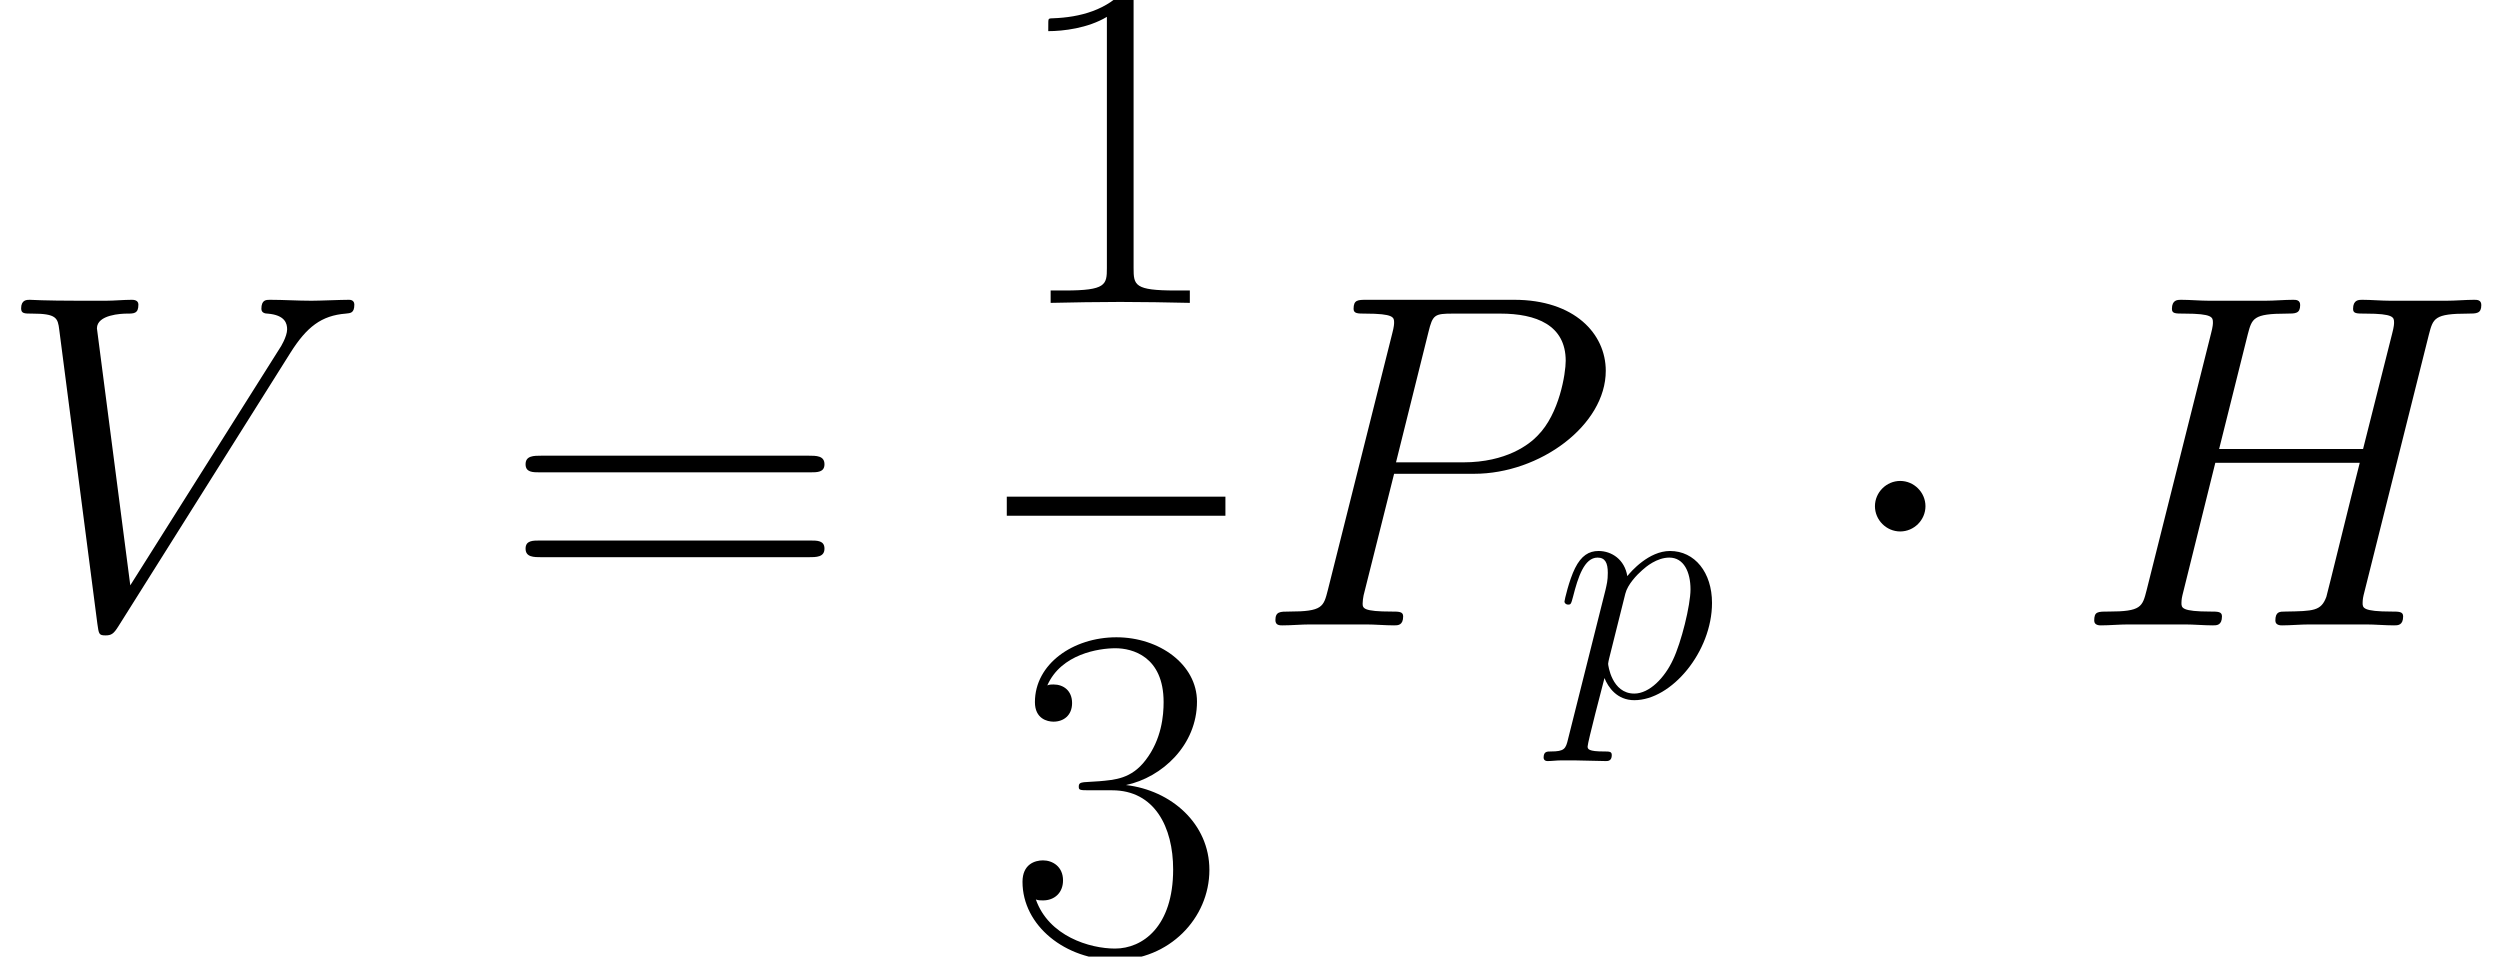
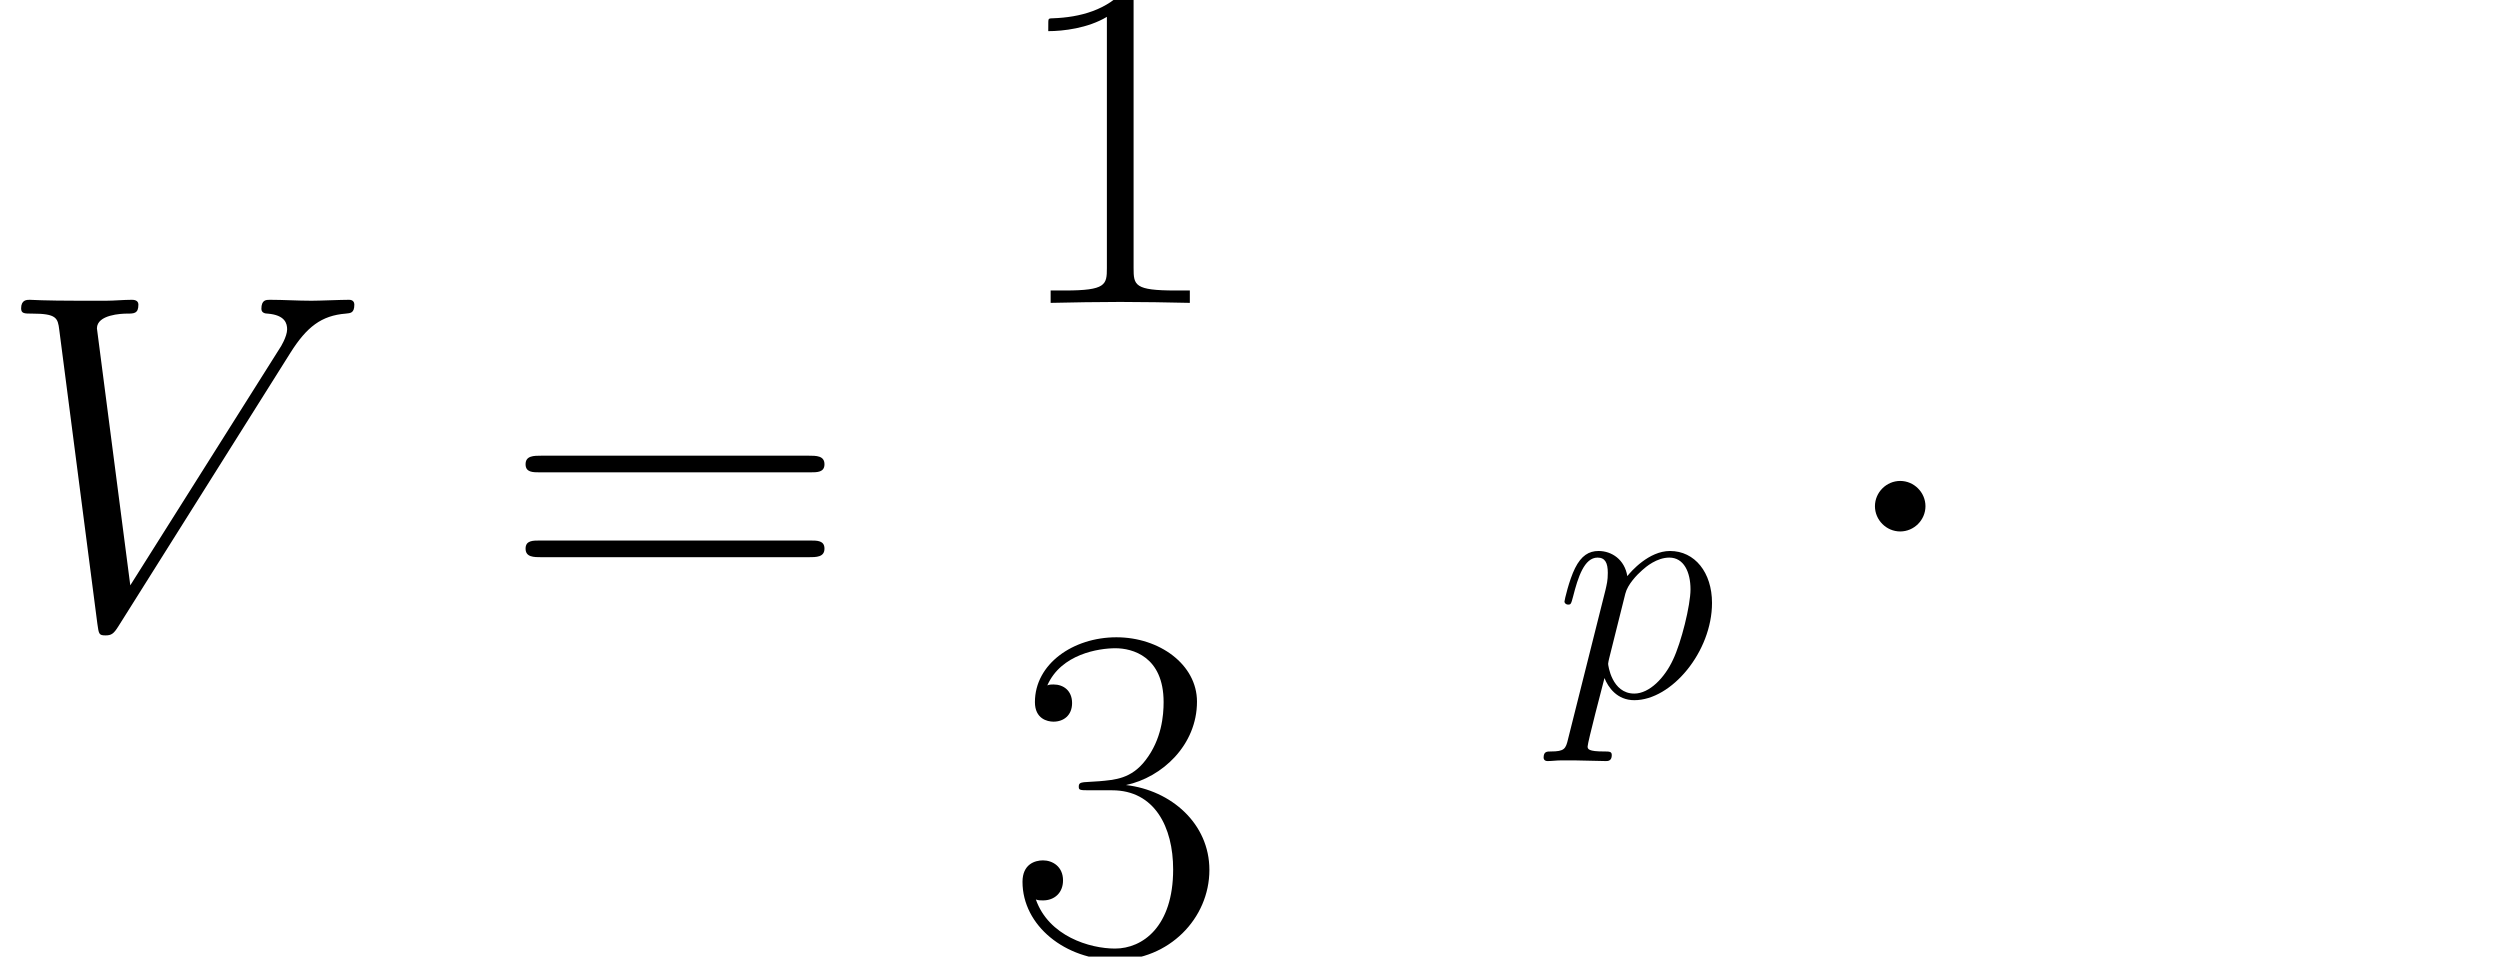
<svg xmlns="http://www.w3.org/2000/svg" xmlns:xlink="http://www.w3.org/1999/xlink" height="46.862pt" version="1.1" viewBox="0 0 122.472 46.862" width="122.472pt">
  <defs>
-     <path d="M15.514 -12.651C15.7 -13.357 15.742 -13.564 17.214 -13.564C17.587 -13.564 17.795 -13.564 17.795 -13.937C17.795 -14.165 17.608 -14.165 17.484 -14.165C17.11 -14.165 16.675 -14.124 16.281 -14.124H13.834C13.44 -14.124 13.004 -14.165 12.61 -14.165C12.465 -14.165 12.216 -14.165 12.216 -13.771C12.216 -13.564 12.361 -13.564 12.755 -13.564C13.999 -13.564 13.999 -13.398 13.999 -13.17C13.999 -13.128 13.999 -13.004 13.916 -12.693L12.651 -7.674H6.388L7.632 -12.651C7.819 -13.357 7.86 -13.564 9.333 -13.564C9.706 -13.564 9.914 -13.564 9.914 -13.937C9.914 -14.165 9.727 -14.165 9.603 -14.165C9.229 -14.165 8.794 -14.124 8.4 -14.124H5.952C5.558 -14.124 5.123 -14.165 4.729 -14.165C4.584 -14.165 4.335 -14.165 4.335 -13.771C4.335 -13.564 4.48 -13.564 4.874 -13.564C6.118 -13.564 6.118 -13.398 6.118 -13.17C6.118 -13.128 6.118 -13.004 6.035 -12.693L3.235 -1.535C3.049 -0.809 3.007 -0.601 1.576 -0.601C1.099 -0.601 0.954 -0.601 0.954 -0.207C0.954 0 1.182 0 1.244 0C1.618 0 2.053 -0.041 2.447 -0.041H4.895C5.289 -0.041 5.724 0 6.118 0C6.284 0 6.512 0 6.512 -0.394C6.512 -0.601 6.326 -0.601 6.015 -0.601C4.749 -0.601 4.749 -0.767 4.749 -0.975C4.749 -0.996 4.749 -1.141 4.791 -1.307L6.222 -7.072H12.506C12.154 -5.704 11.096 -1.369 11.054 -1.244C10.826 -0.622 10.494 -0.622 9.271 -0.601C9.022 -0.601 8.835 -0.601 8.835 -0.207C8.835 0 9.063 0 9.126 0C9.499 0 9.934 -0.041 10.329 -0.041H12.776C13.17 -0.041 13.605 0 13.999 0C14.165 0 14.394 0 14.394 -0.394C14.394 -0.601 14.207 -0.601 13.896 -0.601C12.631 -0.601 12.631 -0.767 12.631 -0.975C12.631 -0.996 12.631 -1.141 12.672 -1.307L15.514 -12.651Z" id="g0-72" />
-     <path d="M6.139 -6.595H9.623C12.486 -6.595 15.348 -8.711 15.348 -11.075C15.348 -12.693 13.979 -14.165 11.366 -14.165H4.957C4.563 -14.165 4.376 -14.165 4.376 -13.771C4.376 -13.564 4.563 -13.564 4.874 -13.564C6.139 -13.564 6.139 -13.398 6.139 -13.17C6.139 -13.128 6.139 -13.004 6.056 -12.693L3.256 -1.535C3.07 -0.809 3.028 -0.601 1.576 -0.601C1.182 -0.601 0.975 -0.601 0.975 -0.228C0.975 0 1.161 0 1.286 0C1.68 0 2.095 -0.041 2.489 -0.041H4.915C5.309 -0.041 5.745 0 6.139 0C6.305 0 6.533 0 6.533 -0.394C6.533 -0.601 6.346 -0.601 6.035 -0.601C4.791 -0.601 4.77 -0.747 4.77 -0.954C4.77 -1.058 4.791 -1.203 4.812 -1.307L6.139 -6.595ZM7.632 -12.755C7.819 -13.523 7.902 -13.564 8.711 -13.564H10.764C12.32 -13.564 13.605 -13.066 13.605 -11.511C13.605 -10.972 13.336 -9.209 12.382 -8.255C12.029 -7.881 11.034 -7.093 9.146 -7.093H6.222L7.632 -12.755Z" id="g0-80" />
    <path d="M12.838 -11.863C13.543 -12.983 14.186 -13.481 15.244 -13.564C15.451 -13.585 15.617 -13.585 15.617 -13.958C15.617 -14.041 15.576 -14.165 15.389 -14.165C15.016 -14.165 14.124 -14.124 13.751 -14.124C13.149 -14.124 12.527 -14.165 11.946 -14.165C11.78 -14.165 11.573 -14.165 11.573 -13.771C11.573 -13.585 11.76 -13.564 11.842 -13.564C12.61 -13.502 12.693 -13.128 12.693 -12.88C12.693 -12.568 12.402 -12.091 12.382 -12.071L5.869 -1.742L4.418 -12.921C4.418 -13.523 5.496 -13.564 5.724 -13.564C6.035 -13.564 6.222 -13.564 6.222 -13.958C6.222 -14.165 5.994 -14.165 5.932 -14.165C5.579 -14.165 5.164 -14.124 4.812 -14.124H3.65C2.136 -14.124 1.514 -14.165 1.493 -14.165C1.369 -14.165 1.12 -14.165 1.12 -13.792C1.12 -13.564 1.265 -13.564 1.597 -13.564C2.655 -13.564 2.717 -13.377 2.779 -12.859L4.438 -0.062C4.501 0.373 4.501 0.436 4.791 0.436C5.04 0.436 5.144 0.373 5.351 0.041L12.838 -11.863Z" id="g0-86" />
    <path d="M0.892 2.634C0.747 3.256 0.664 3.422 -0.187 3.422C-0.436 3.422 -0.643 3.422 -0.643 3.816C-0.643 3.858 -0.622 4.024 -0.394 4.024C-0.124 4.024 0.166 3.982 0.436 3.982H1.327C1.763 3.982 2.821 4.024 3.256 4.024C3.381 4.024 3.63 4.024 3.63 3.65C3.63 3.422 3.484 3.422 3.132 3.422C2.178 3.422 2.115 3.277 2.115 3.111C2.115 2.862 3.049 -0.705 3.173 -1.182C3.401 -0.601 3.961 0.207 5.04 0.207C7.383 0.207 9.914 -2.841 9.914 -5.89C9.914 -7.798 8.835 -9.146 7.28 -9.146C5.952 -9.146 4.832 -7.86 4.604 -7.57C4.438 -8.607 3.63 -9.146 2.8 -9.146C2.198 -9.146 1.721 -8.856 1.327 -8.068C0.954 -7.321 0.664 -6.056 0.664 -5.973S0.747 -5.786 0.892 -5.786C1.058 -5.786 1.078 -5.807 1.203 -6.284C1.514 -7.508 1.908 -8.732 2.738 -8.732C3.215 -8.732 3.381 -8.4 3.381 -7.777C3.381 -7.28 3.318 -7.072 3.235 -6.699L0.892 2.634ZM4.48 -6.471C4.625 -7.052 5.206 -7.653 5.538 -7.943C5.766 -8.151 6.45 -8.732 7.238 -8.732C8.151 -8.732 8.566 -7.819 8.566 -6.74C8.566 -5.745 7.985 -3.401 7.466 -2.323C6.948 -1.203 5.994 -0.207 5.04 -0.207C3.63 -0.207 3.401 -1.991 3.401 -2.074C3.401 -2.136 3.443 -2.302 3.464 -2.406L4.48 -6.471Z" id="g0-112" />
    <path d="M5.517 -13.253C5.517 -13.688 5.496 -13.709 5.206 -13.709C4.397 -12.734 3.173 -12.423 2.012 -12.382C1.95 -12.382 1.846 -12.382 1.825 -12.34S1.804 -12.257 1.804 -11.822C2.447 -11.822 3.526 -11.946 4.355 -12.444V-1.514C4.355 -0.788 4.314 -0.539 2.53 -0.539H1.908V0C2.904 -0.021 3.941 -0.041 4.936 -0.041S6.969 -0.021 7.964 0V-0.539H7.342C5.558 -0.539 5.517 -0.767 5.517 -1.514V-13.253Z" id="g1-49" />
    <path d="M4.584 -7.052C6.429 -7.052 7.238 -5.455 7.238 -3.609C7.238 -1.12 5.911 -0.166 4.708 -0.166C3.609 -0.166 1.825 -0.705 1.265 -2.302C1.369 -2.261 1.473 -2.261 1.576 -2.261C2.074 -2.261 2.447 -2.592 2.447 -3.132C2.447 -3.733 1.991 -4.003 1.576 -4.003C1.224 -4.003 0.684 -3.837 0.684 -3.07C0.684 -1.161 2.551 0.332 4.749 0.332C7.052 0.332 8.815 -1.473 8.815 -3.588C8.815 -5.6 7.155 -7.052 5.185 -7.28C6.761 -7.612 8.275 -9.022 8.275 -10.909C8.275 -12.527 6.637 -13.709 4.77 -13.709C2.883 -13.709 1.224 -12.548 1.224 -10.889C1.224 -10.163 1.763 -10.038 2.033 -10.038C2.468 -10.038 2.841 -10.308 2.841 -10.847S2.468 -11.656 2.033 -11.656C1.95 -11.656 1.846 -11.656 1.763 -11.614C2.364 -12.983 4.003 -13.232 4.729 -13.232S6.823 -12.88 6.823 -10.889C6.823 -10.308 6.74 -9.271 6.035 -8.358C5.413 -7.549 4.708 -7.508 4.024 -7.446C3.92 -7.446 3.443 -7.404 3.36 -7.404C3.215 -7.383 3.132 -7.363 3.132 -7.218S3.152 -7.052 3.567 -7.052H4.584Z" id="g1-51" />
    <path d="M13.336 -6.658C13.647 -6.658 13.958 -6.658 13.958 -7.01C13.958 -7.383 13.605 -7.383 13.253 -7.383H1.659C1.307 -7.383 0.954 -7.383 0.954 -7.01C0.954 -6.658 1.265 -6.658 1.576 -6.658H13.336ZM13.253 -2.966C13.605 -2.966 13.958 -2.966 13.958 -3.339C13.958 -3.692 13.647 -3.692 13.336 -3.692H1.576C1.265 -3.692 0.954 -3.692 0.954 -3.339C0.954 -2.966 1.307 -2.966 1.659 -2.966H13.253Z" id="g1-61" />
    <use id="g2-112" transform="scale(0.694)" xlink:href="#g0-112" />
    <path d="M3.982 -5.185C3.982 -5.786 3.484 -6.284 2.883 -6.284S1.784 -5.786 1.784 -5.185S2.281 -4.086 2.883 -4.086S3.982 -4.584 3.982 -5.185Z" id="g3-1" />
  </defs>
  <g id="page1" transform="matrix(1.126 0 0 1.126 -63.986 -61.02)">
    <use x="56.625" xlink:href="#g0-86" y="81.4" />
    <use x="78.738" xlink:href="#g1-61" y="81.4" />
    <use x="100.628" xlink:href="#g1-49" y="67.369" />
-     <rect height="0.83" width="9.512" x="100.628" y="75.8" />
    <use x="100.628" xlink:href="#g1-51" y="95.627" />
    <use x="111.34" xlink:href="#g0-80" y="81.4" />
    <use x="124.43" xlink:href="#g2-112" y="84.511" />
    <use x="136.615" xlink:href="#g3-1" y="81.4" />
    <use x="146.985" xlink:href="#g0-72" y="81.4" />
  </g>
</svg>